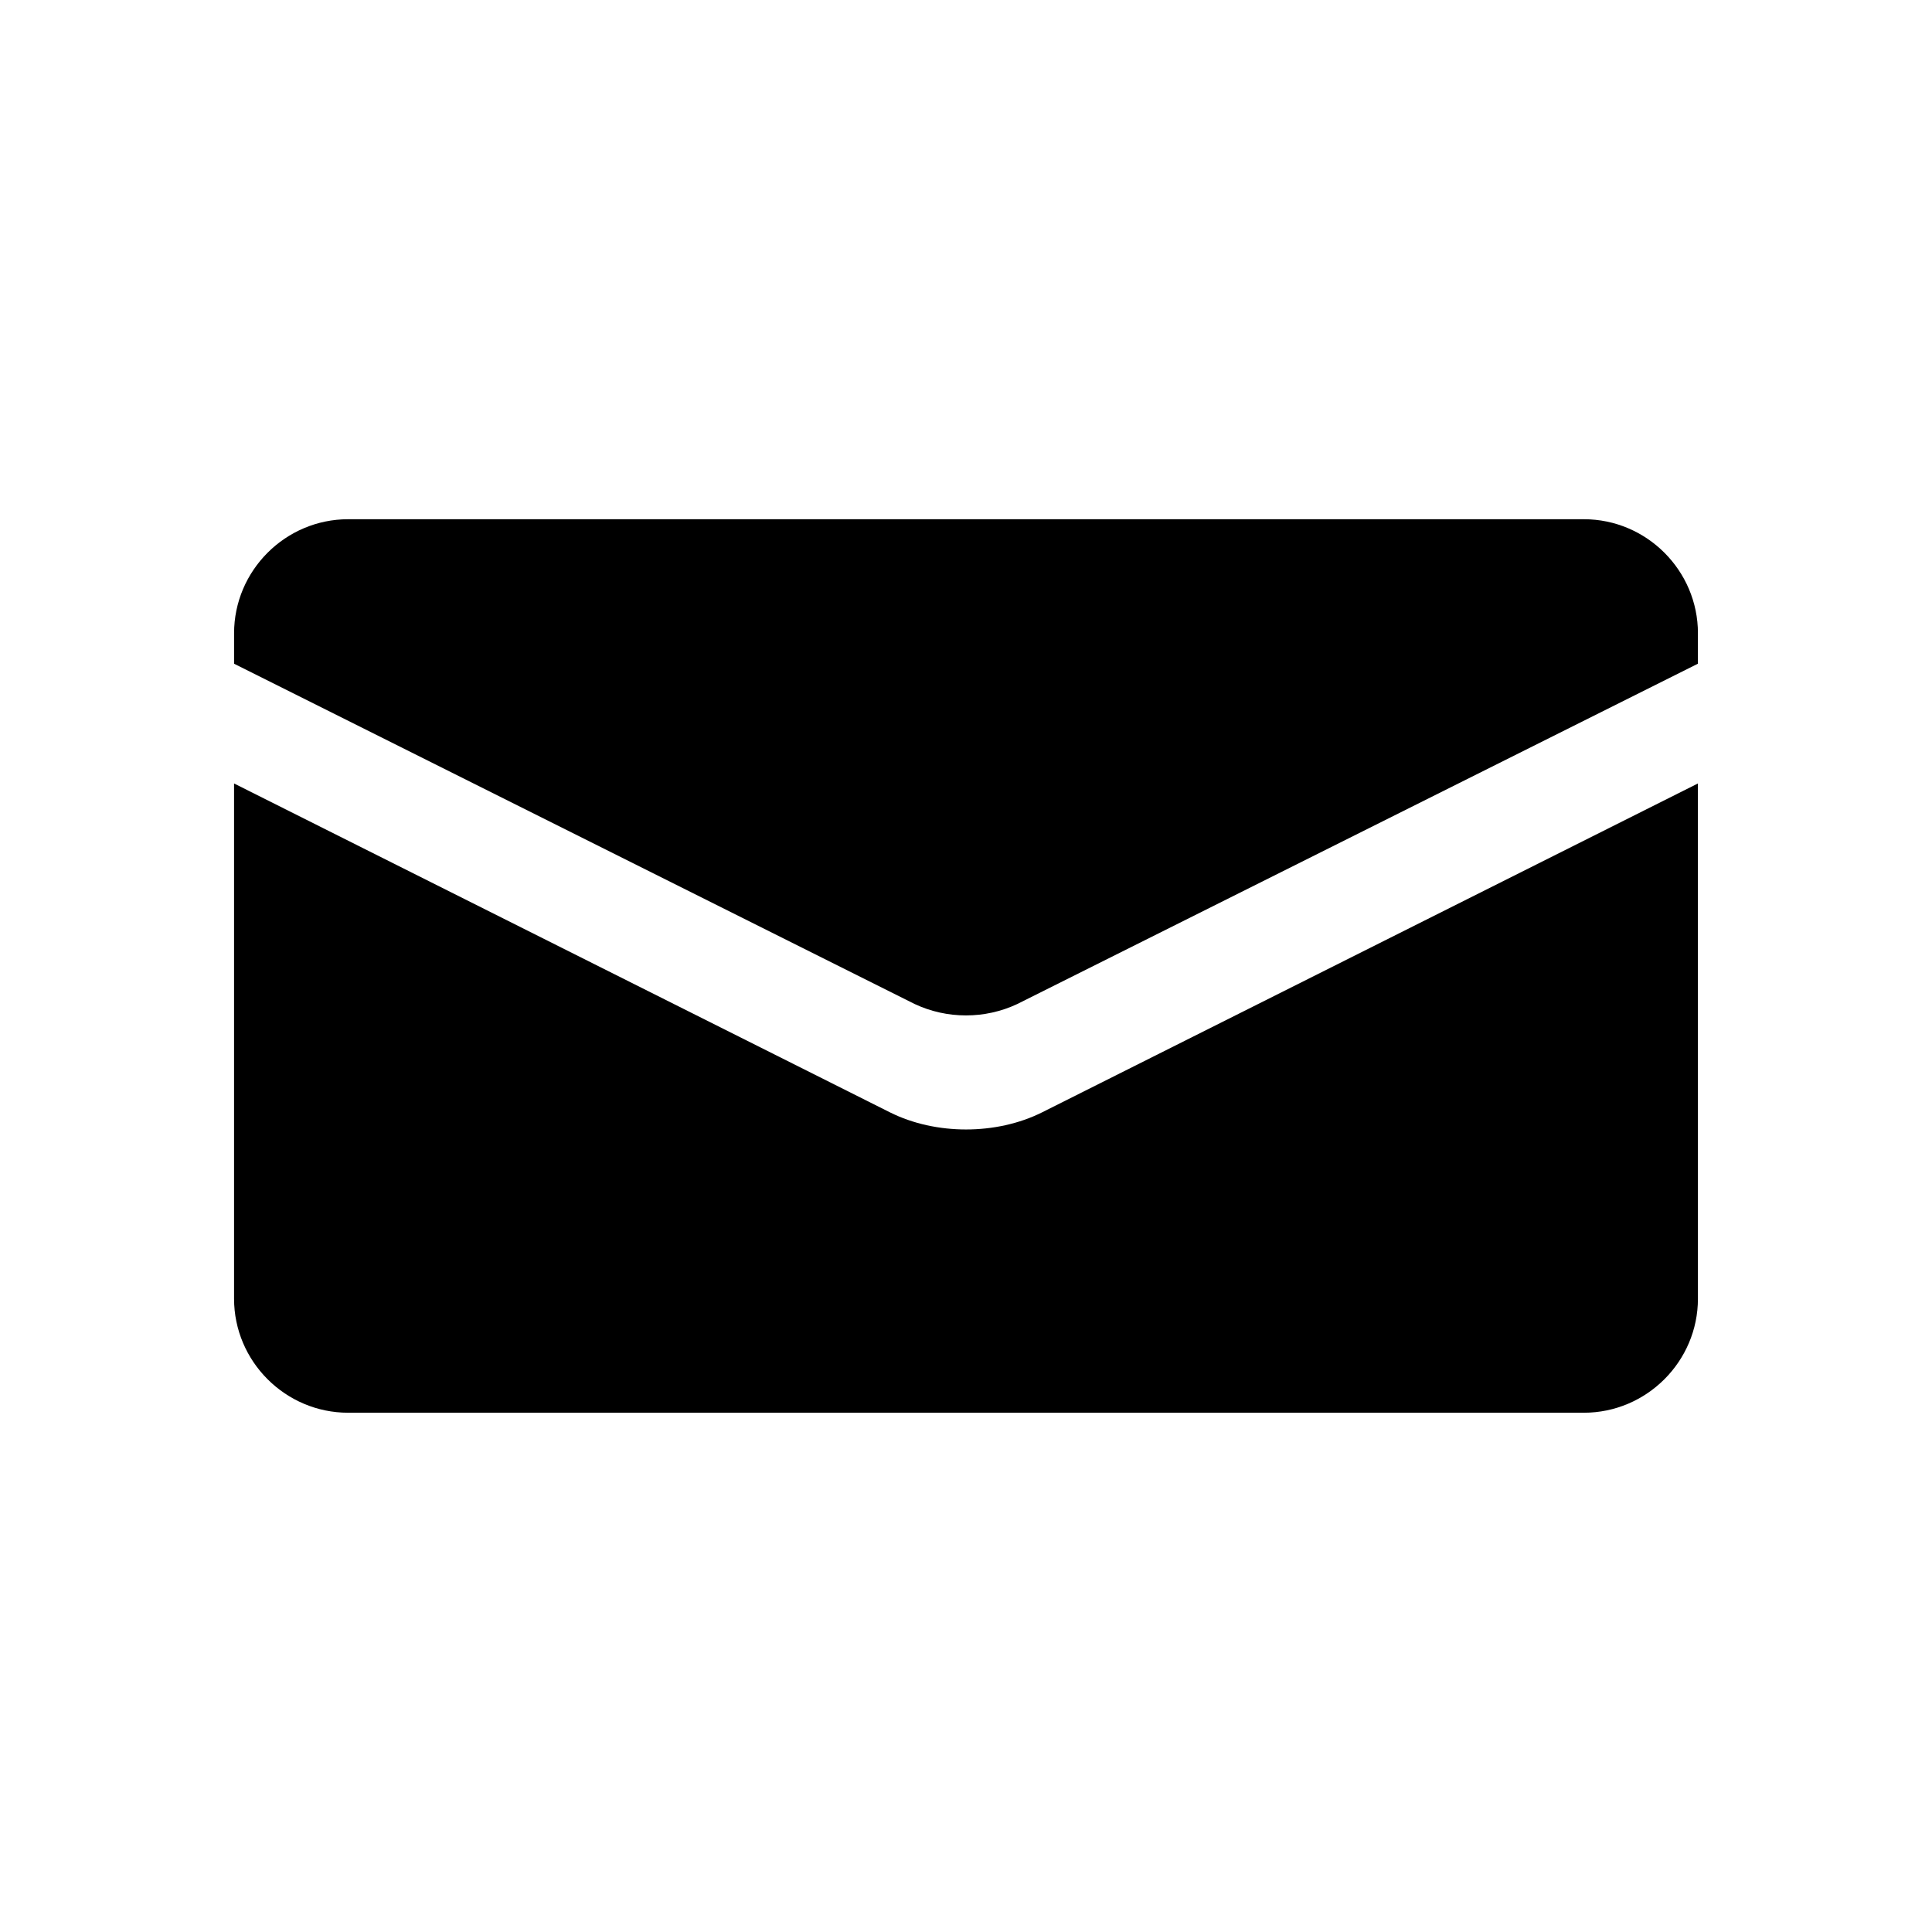
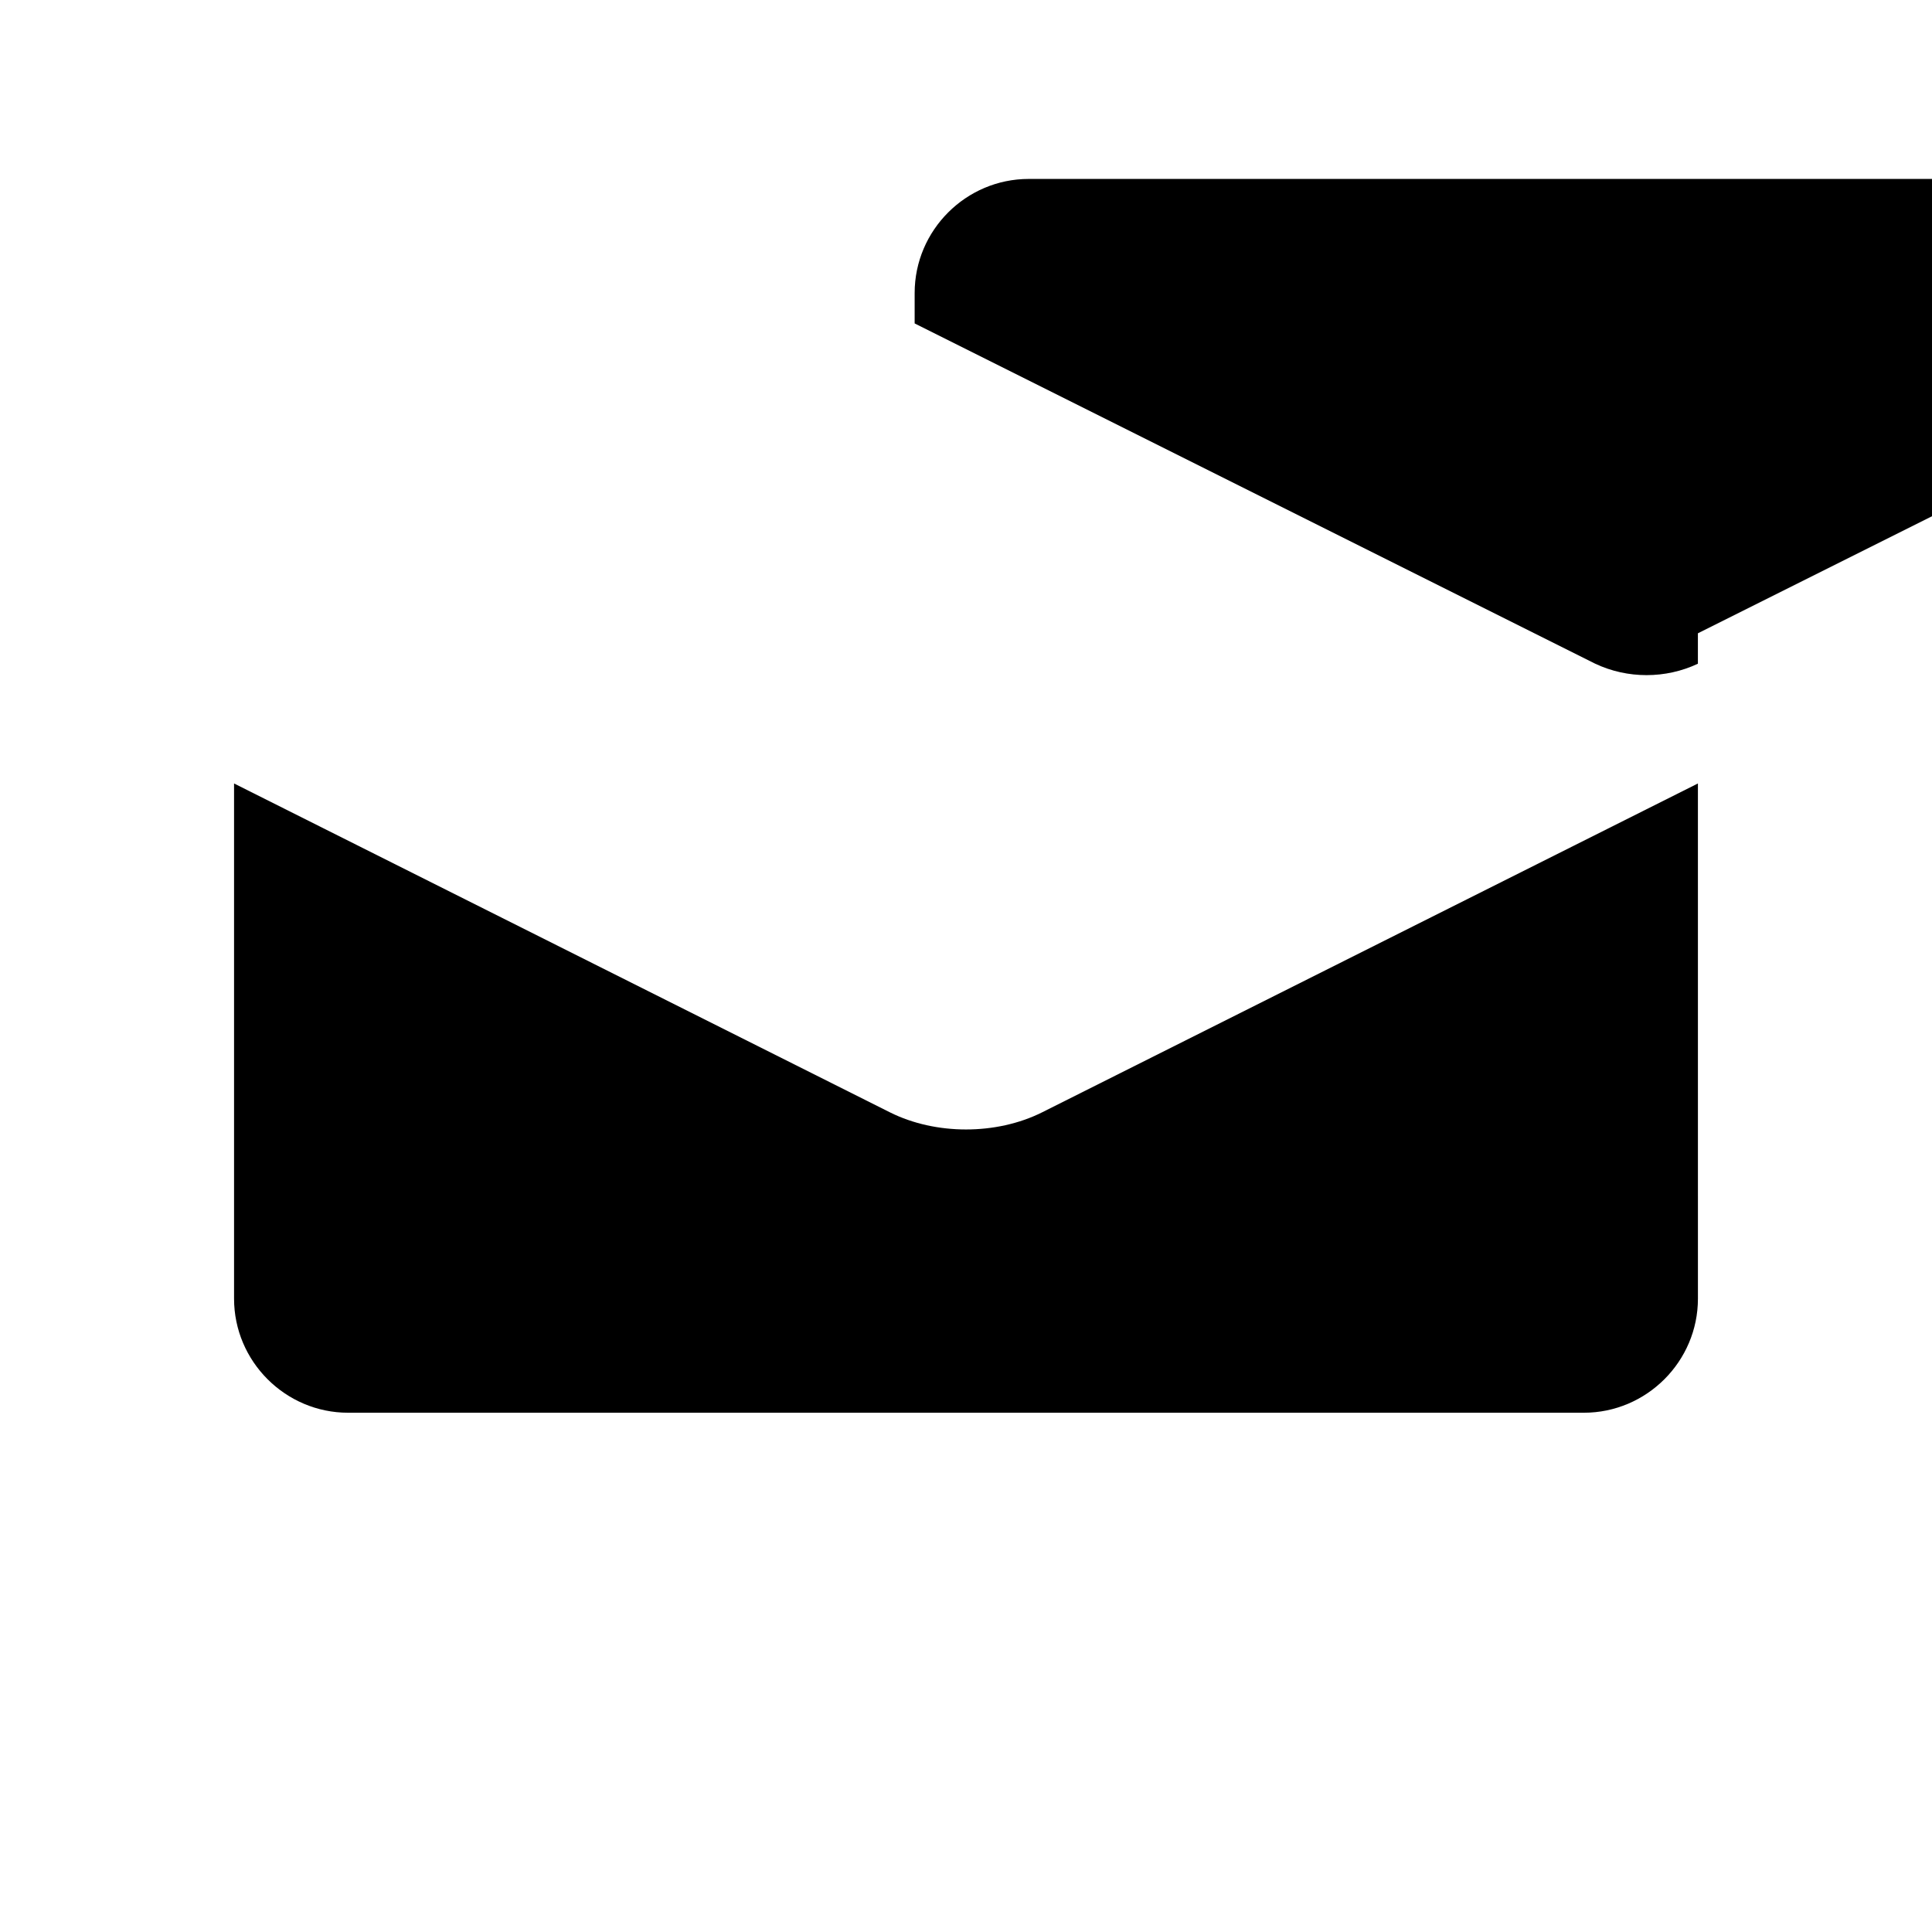
<svg xmlns="http://www.w3.org/2000/svg" fill="#000000" width="800px" height="800px" version="1.1" viewBox="144 144 512 512">
-   <path d="m593.96 311.83v8.062l-180.36 90.18c-8.566 4.031-18.641 4.031-27.207 0l-180.36-90.18v-8.062c0-16.625 13.602-30.23 30.23-30.23h327.48c16.625 0 30.227 13.605 30.227 30.23zm-193.96 131.49c-7.055 0-14.105-1.512-20.152-4.535l-173.82-87.156v136.53c0 16.625 13.602 30.23 30.23 30.23h327.48c16.625 0 30.23-13.602 30.23-30.23l-0.004-136.53-173.81 87.16c-6.047 3.023-13.102 4.531-20.152 4.531z" />
+   <path d="m593.96 311.83v8.062c-8.566 4.031-18.641 4.031-27.207 0l-180.36-90.18v-8.062c0-16.625 13.602-30.23 30.23-30.23h327.48c16.625 0 30.227 13.605 30.227 30.23zm-193.96 131.49c-7.055 0-14.105-1.512-20.152-4.535l-173.82-87.156v136.53c0 16.625 13.602 30.23 30.23 30.23h327.48c16.625 0 30.23-13.602 30.23-30.23l-0.004-136.53-173.81 87.16c-6.047 3.023-13.102 4.531-20.152 4.531z" />
</svg>